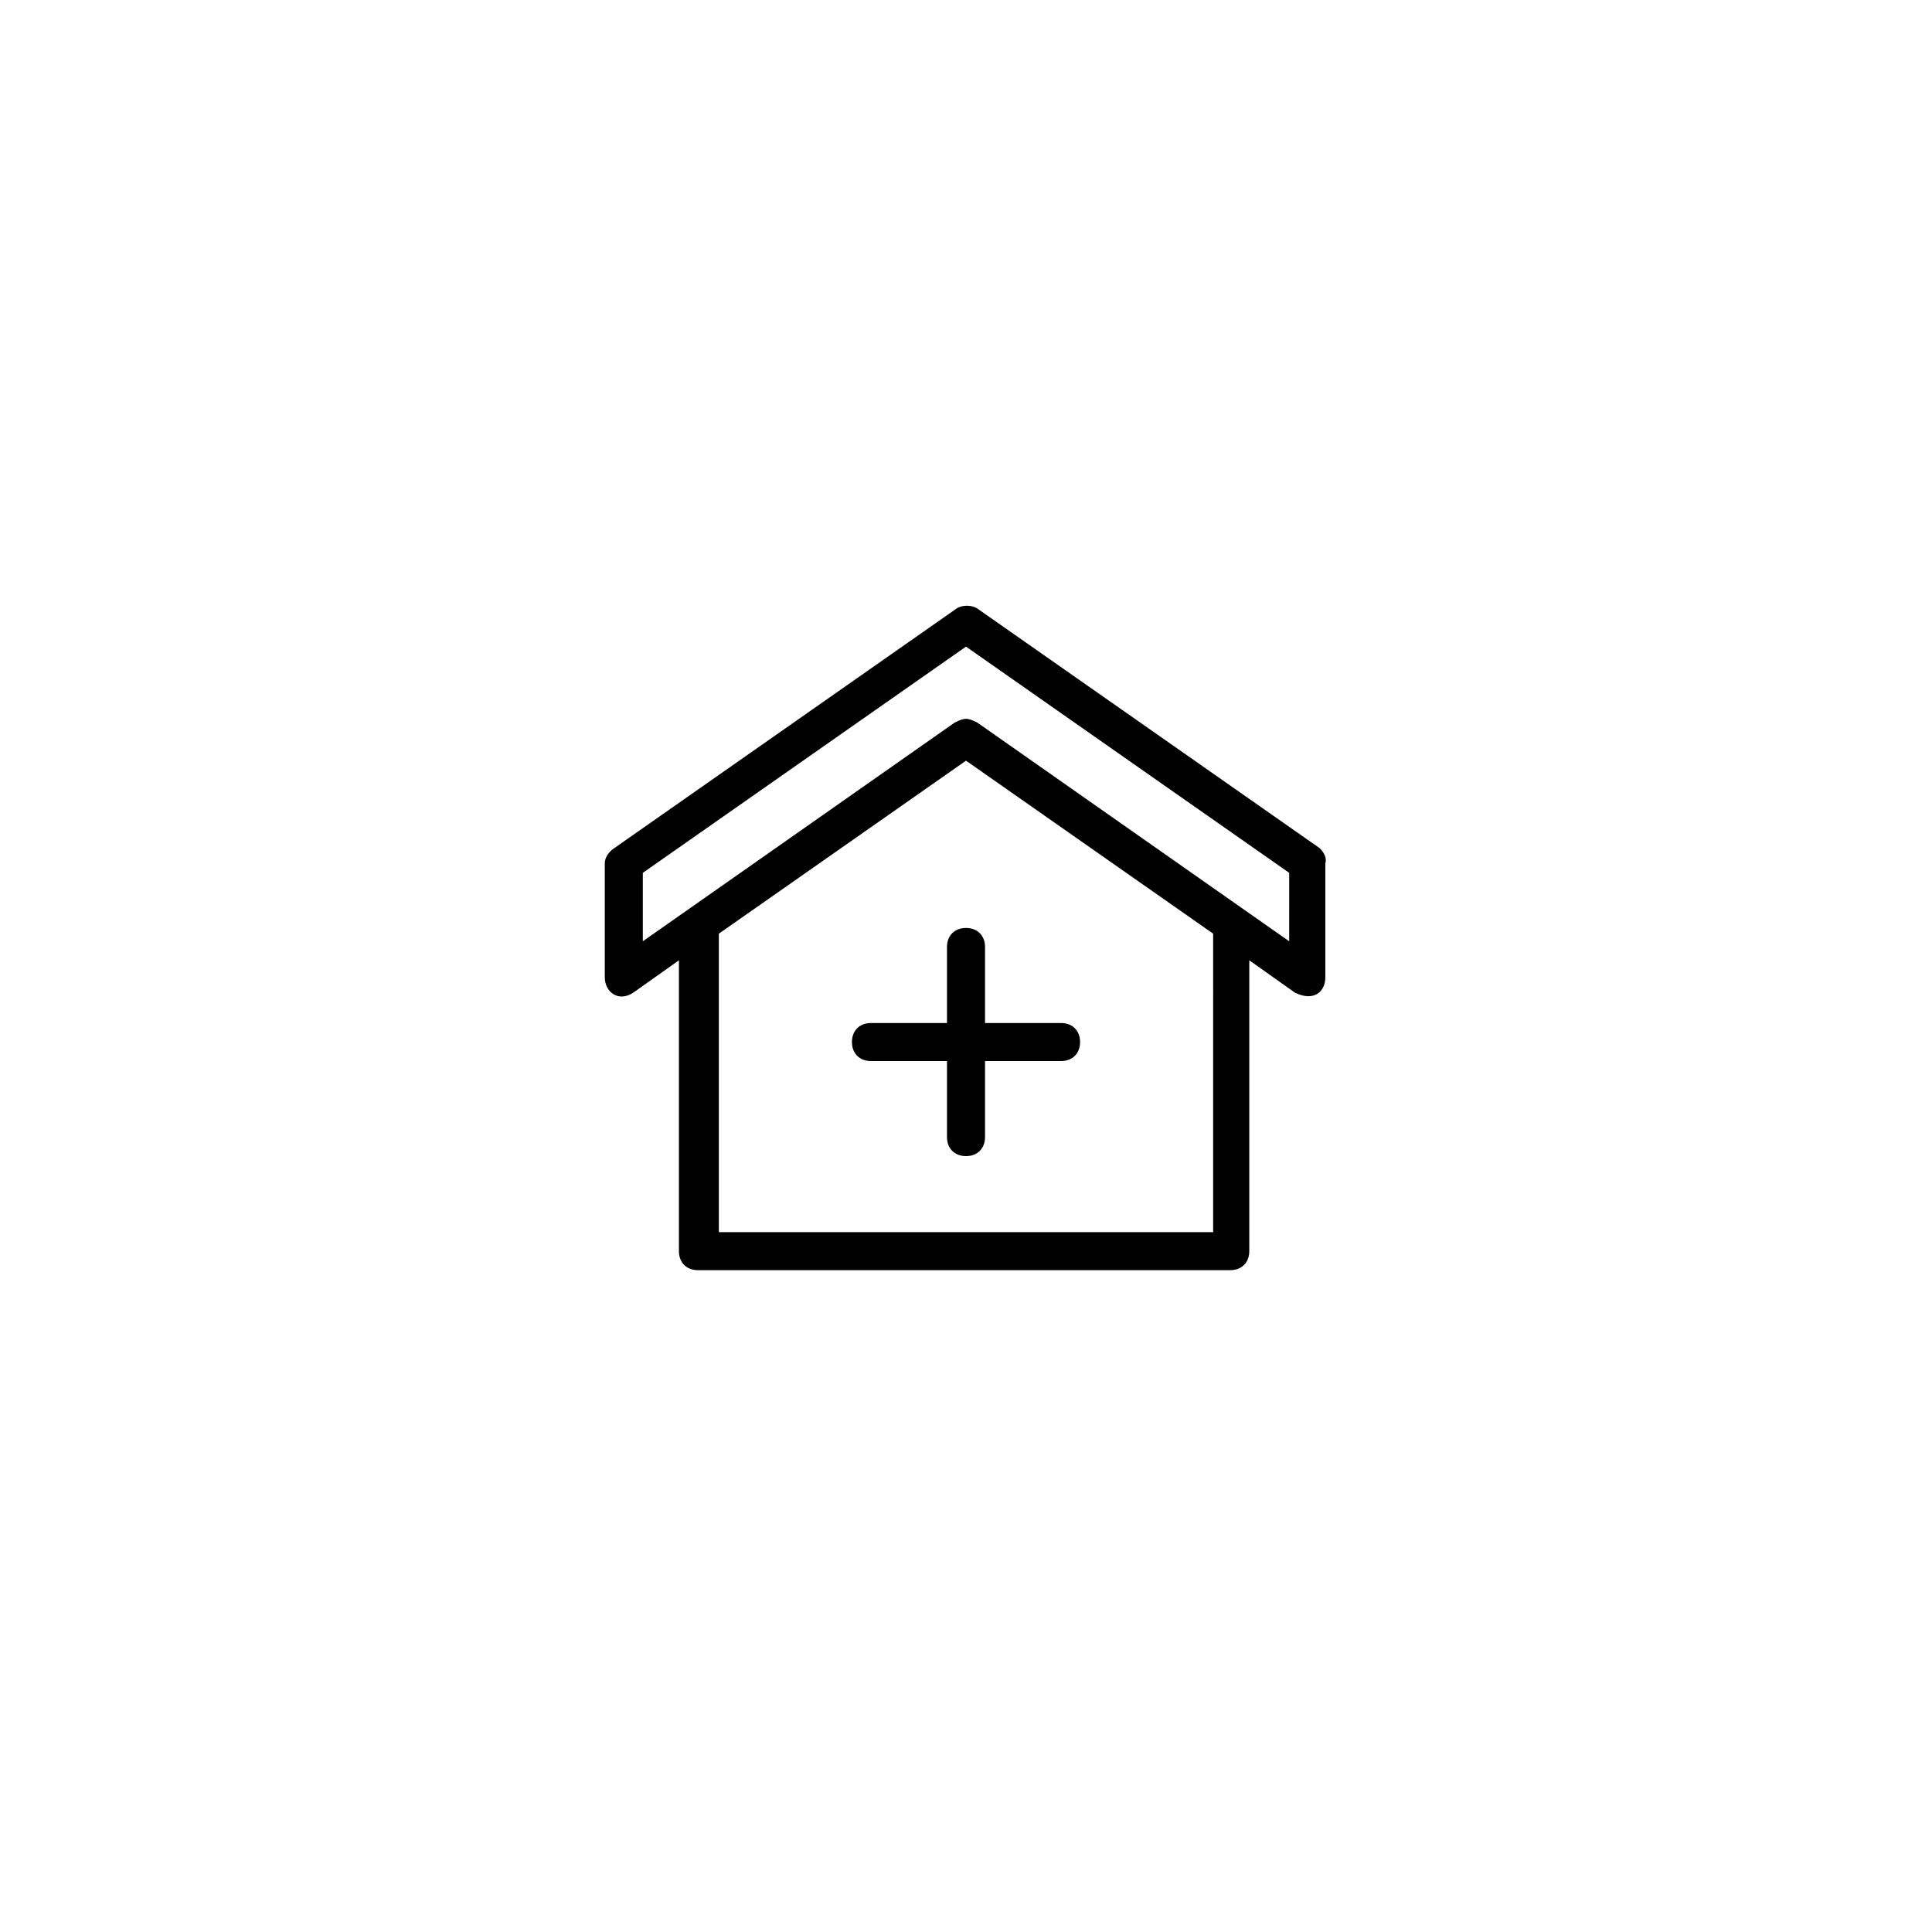
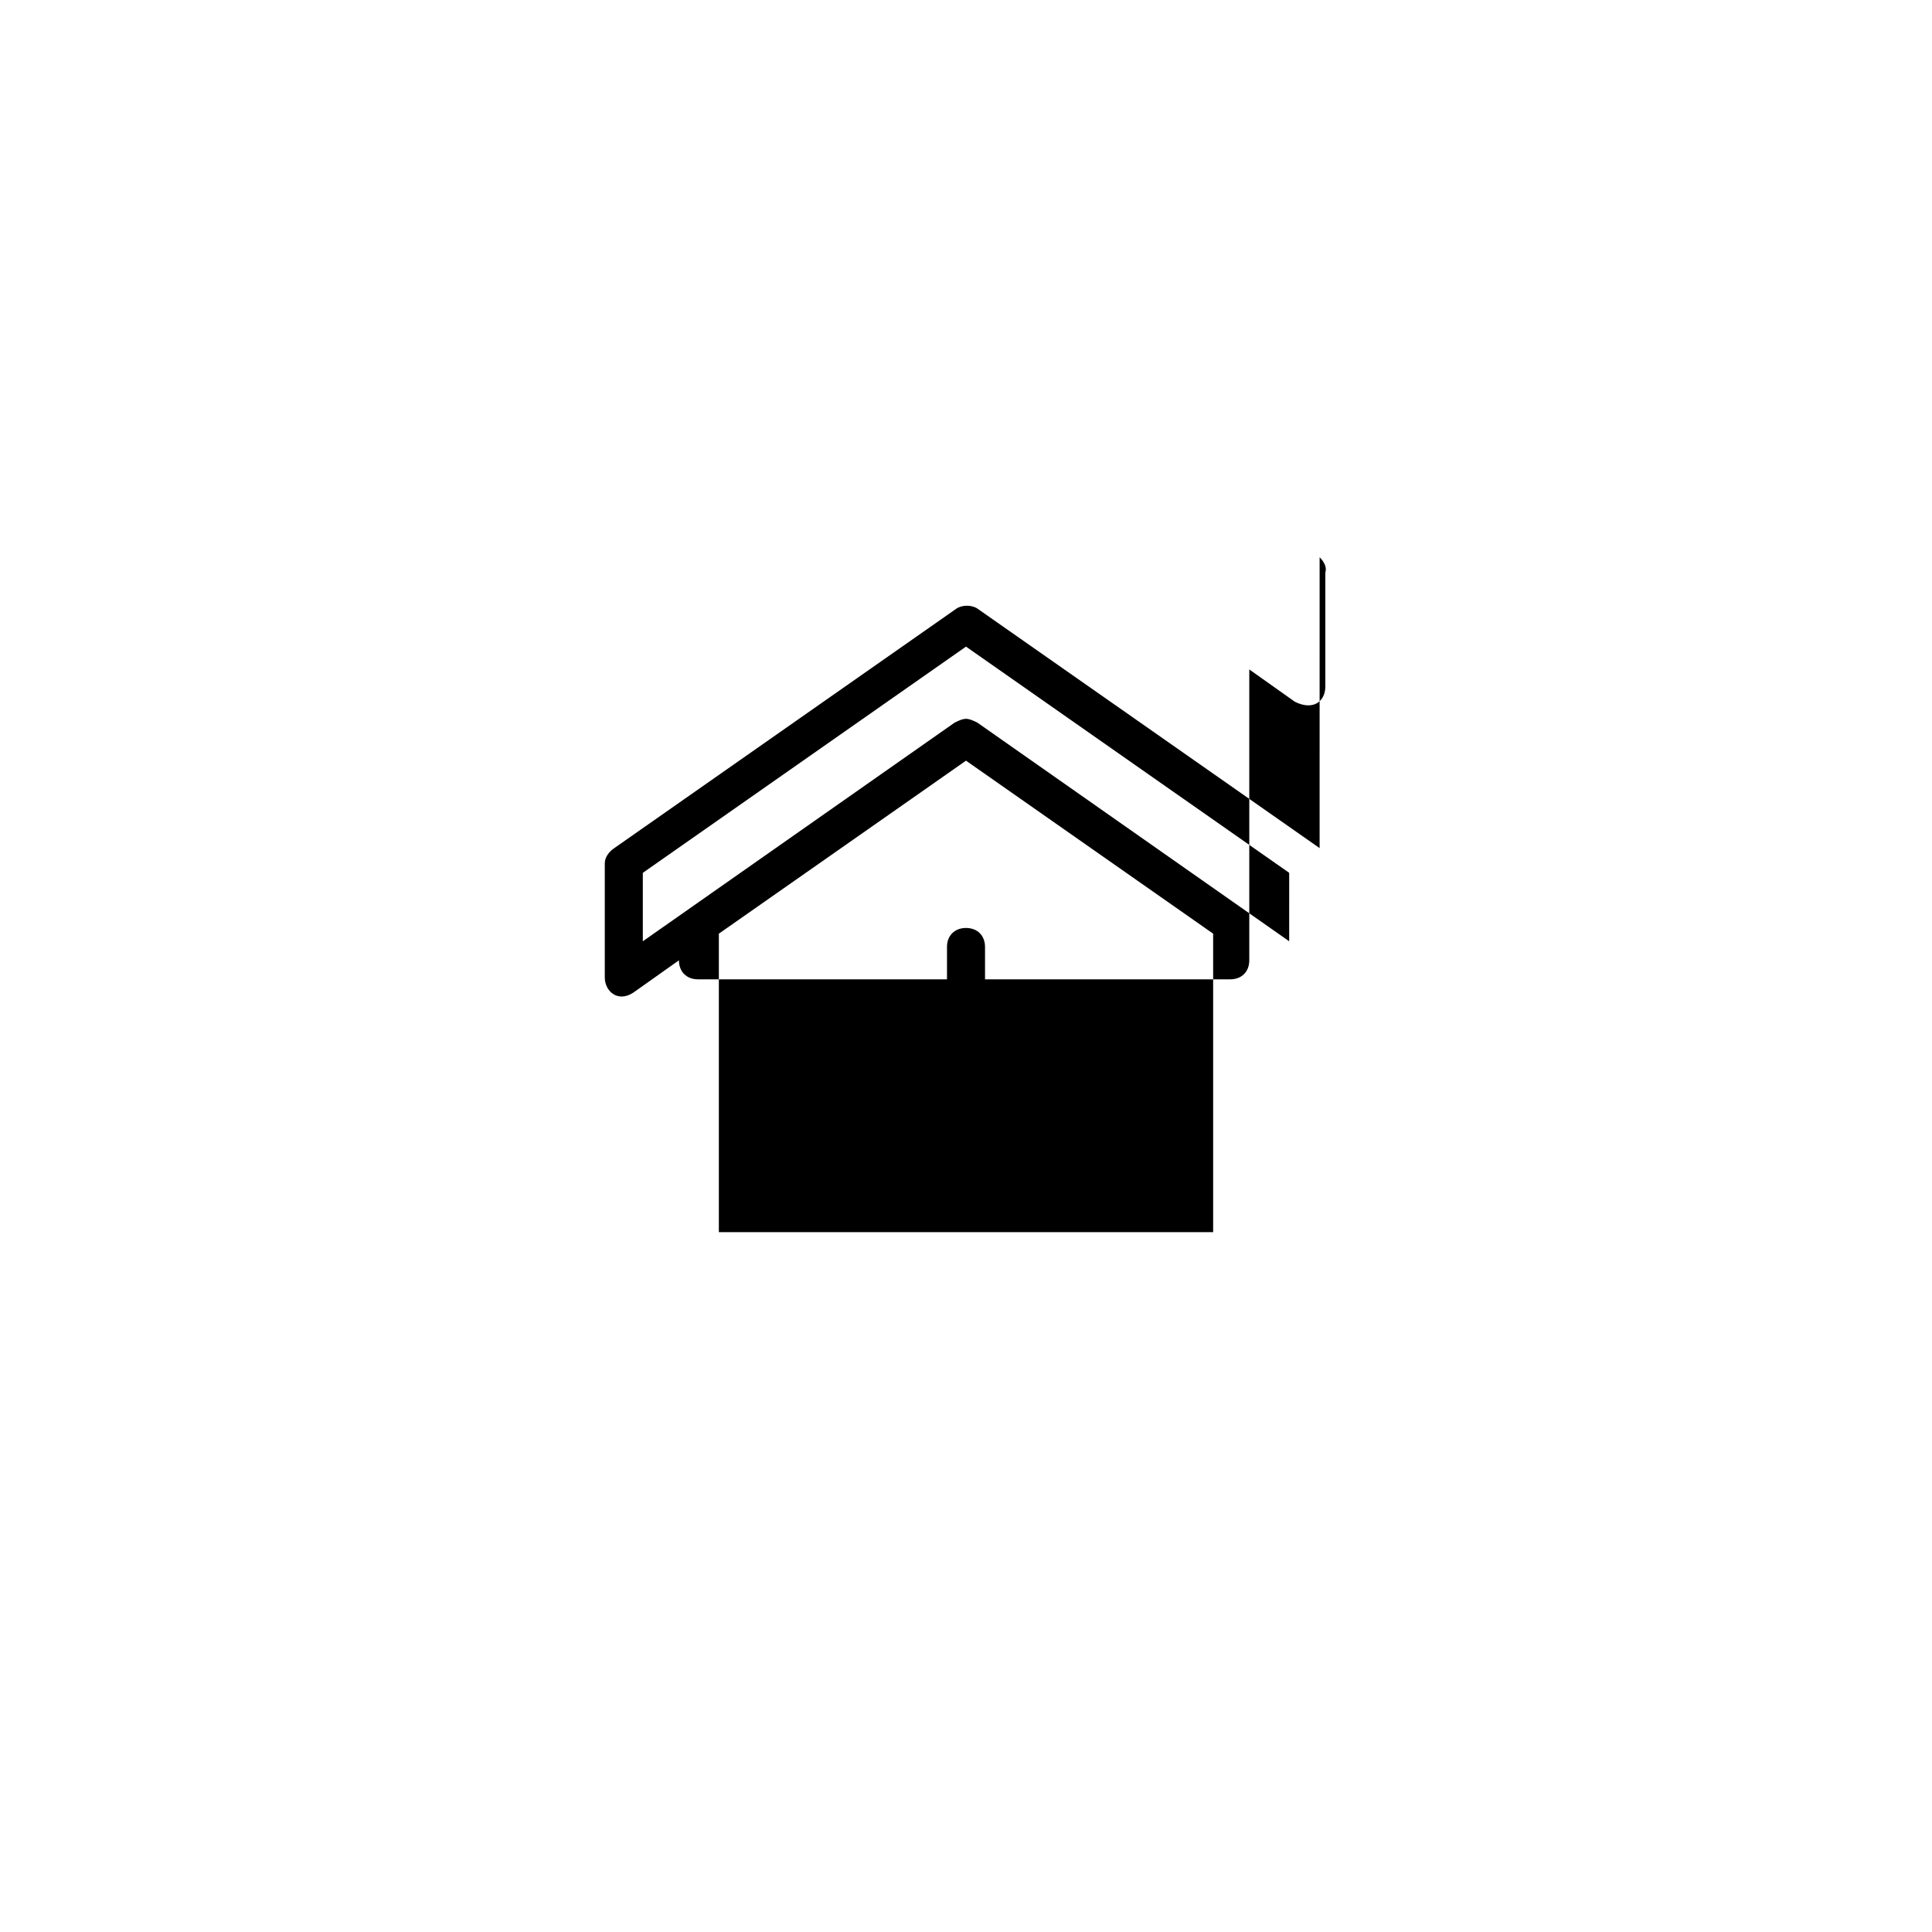
<svg xmlns="http://www.w3.org/2000/svg" fill="#000000" width="800px" height="800px" version="1.1" viewBox="144 144 512 512">
-   <path d="m493.71 368.76-90.688-63.48c-1.512-1.008-4.031-1.008-5.543 0l-90.688 63.48c-1.508 1.008-2.516 2.519-2.516 4.031v30.23c0 3.75 3.523 6.715 7.559 4.035l12.09-8.566v77.078c0 3.023 2.016 5.039 5.039 5.039h141.07c3.023 0 5.039-2.016 5.039-5.039v-77.082l12.086 8.566c4.922 2.449 8.066-0.145 8.066-4.035v-30.23c0.504-1.508-0.504-3.019-1.512-4.027zm-28.215 101.77h-130.99v-79.098l65.496-45.848 65.496 45.848zm20.152-77.082-82.625-57.938c-2.691-1.352-3.356-1.344-6.047 0l-82.621 57.938v-18.137l85.648-59.953 85.648 59.953zm-85.645-3.527c3.023 0 5.039 2.016 5.039 5.039v20.152h20.152c3.023 0 5.039 2.016 5.039 5.039 0 3.023-2.016 5.039-5.039 5.039h-20.152v20.152c0 3.023-2.016 5.039-5.039 5.039s-5.039-2.016-5.039-5.039v-20.152h-20.152c-3.023 0-5.039-2.016-5.039-5.039 0-3.023 2.016-5.039 5.039-5.039h20.152v-20.152c0-3.023 2.016-5.039 5.039-5.039z" />
+   <path d="m493.71 368.76-90.688-63.48c-1.512-1.008-4.031-1.008-5.543 0l-90.688 63.48c-1.508 1.008-2.516 2.519-2.516 4.031v30.23c0 3.75 3.523 6.715 7.559 4.035l12.09-8.566c0 3.023 2.016 5.039 5.039 5.039h141.07c3.023 0 5.039-2.016 5.039-5.039v-77.082l12.086 8.566c4.922 2.449 8.066-0.145 8.066-4.035v-30.23c0.504-1.508-0.504-3.019-1.512-4.027zm-28.215 101.77h-130.99v-79.098l65.496-45.848 65.496 45.848zm20.152-77.082-82.625-57.938c-2.691-1.352-3.356-1.344-6.047 0l-82.621 57.938v-18.137l85.648-59.953 85.648 59.953zm-85.645-3.527c3.023 0 5.039 2.016 5.039 5.039v20.152h20.152c3.023 0 5.039 2.016 5.039 5.039 0 3.023-2.016 5.039-5.039 5.039h-20.152v20.152c0 3.023-2.016 5.039-5.039 5.039s-5.039-2.016-5.039-5.039v-20.152h-20.152c-3.023 0-5.039-2.016-5.039-5.039 0-3.023 2.016-5.039 5.039-5.039h20.152v-20.152c0-3.023 2.016-5.039 5.039-5.039z" />
</svg>